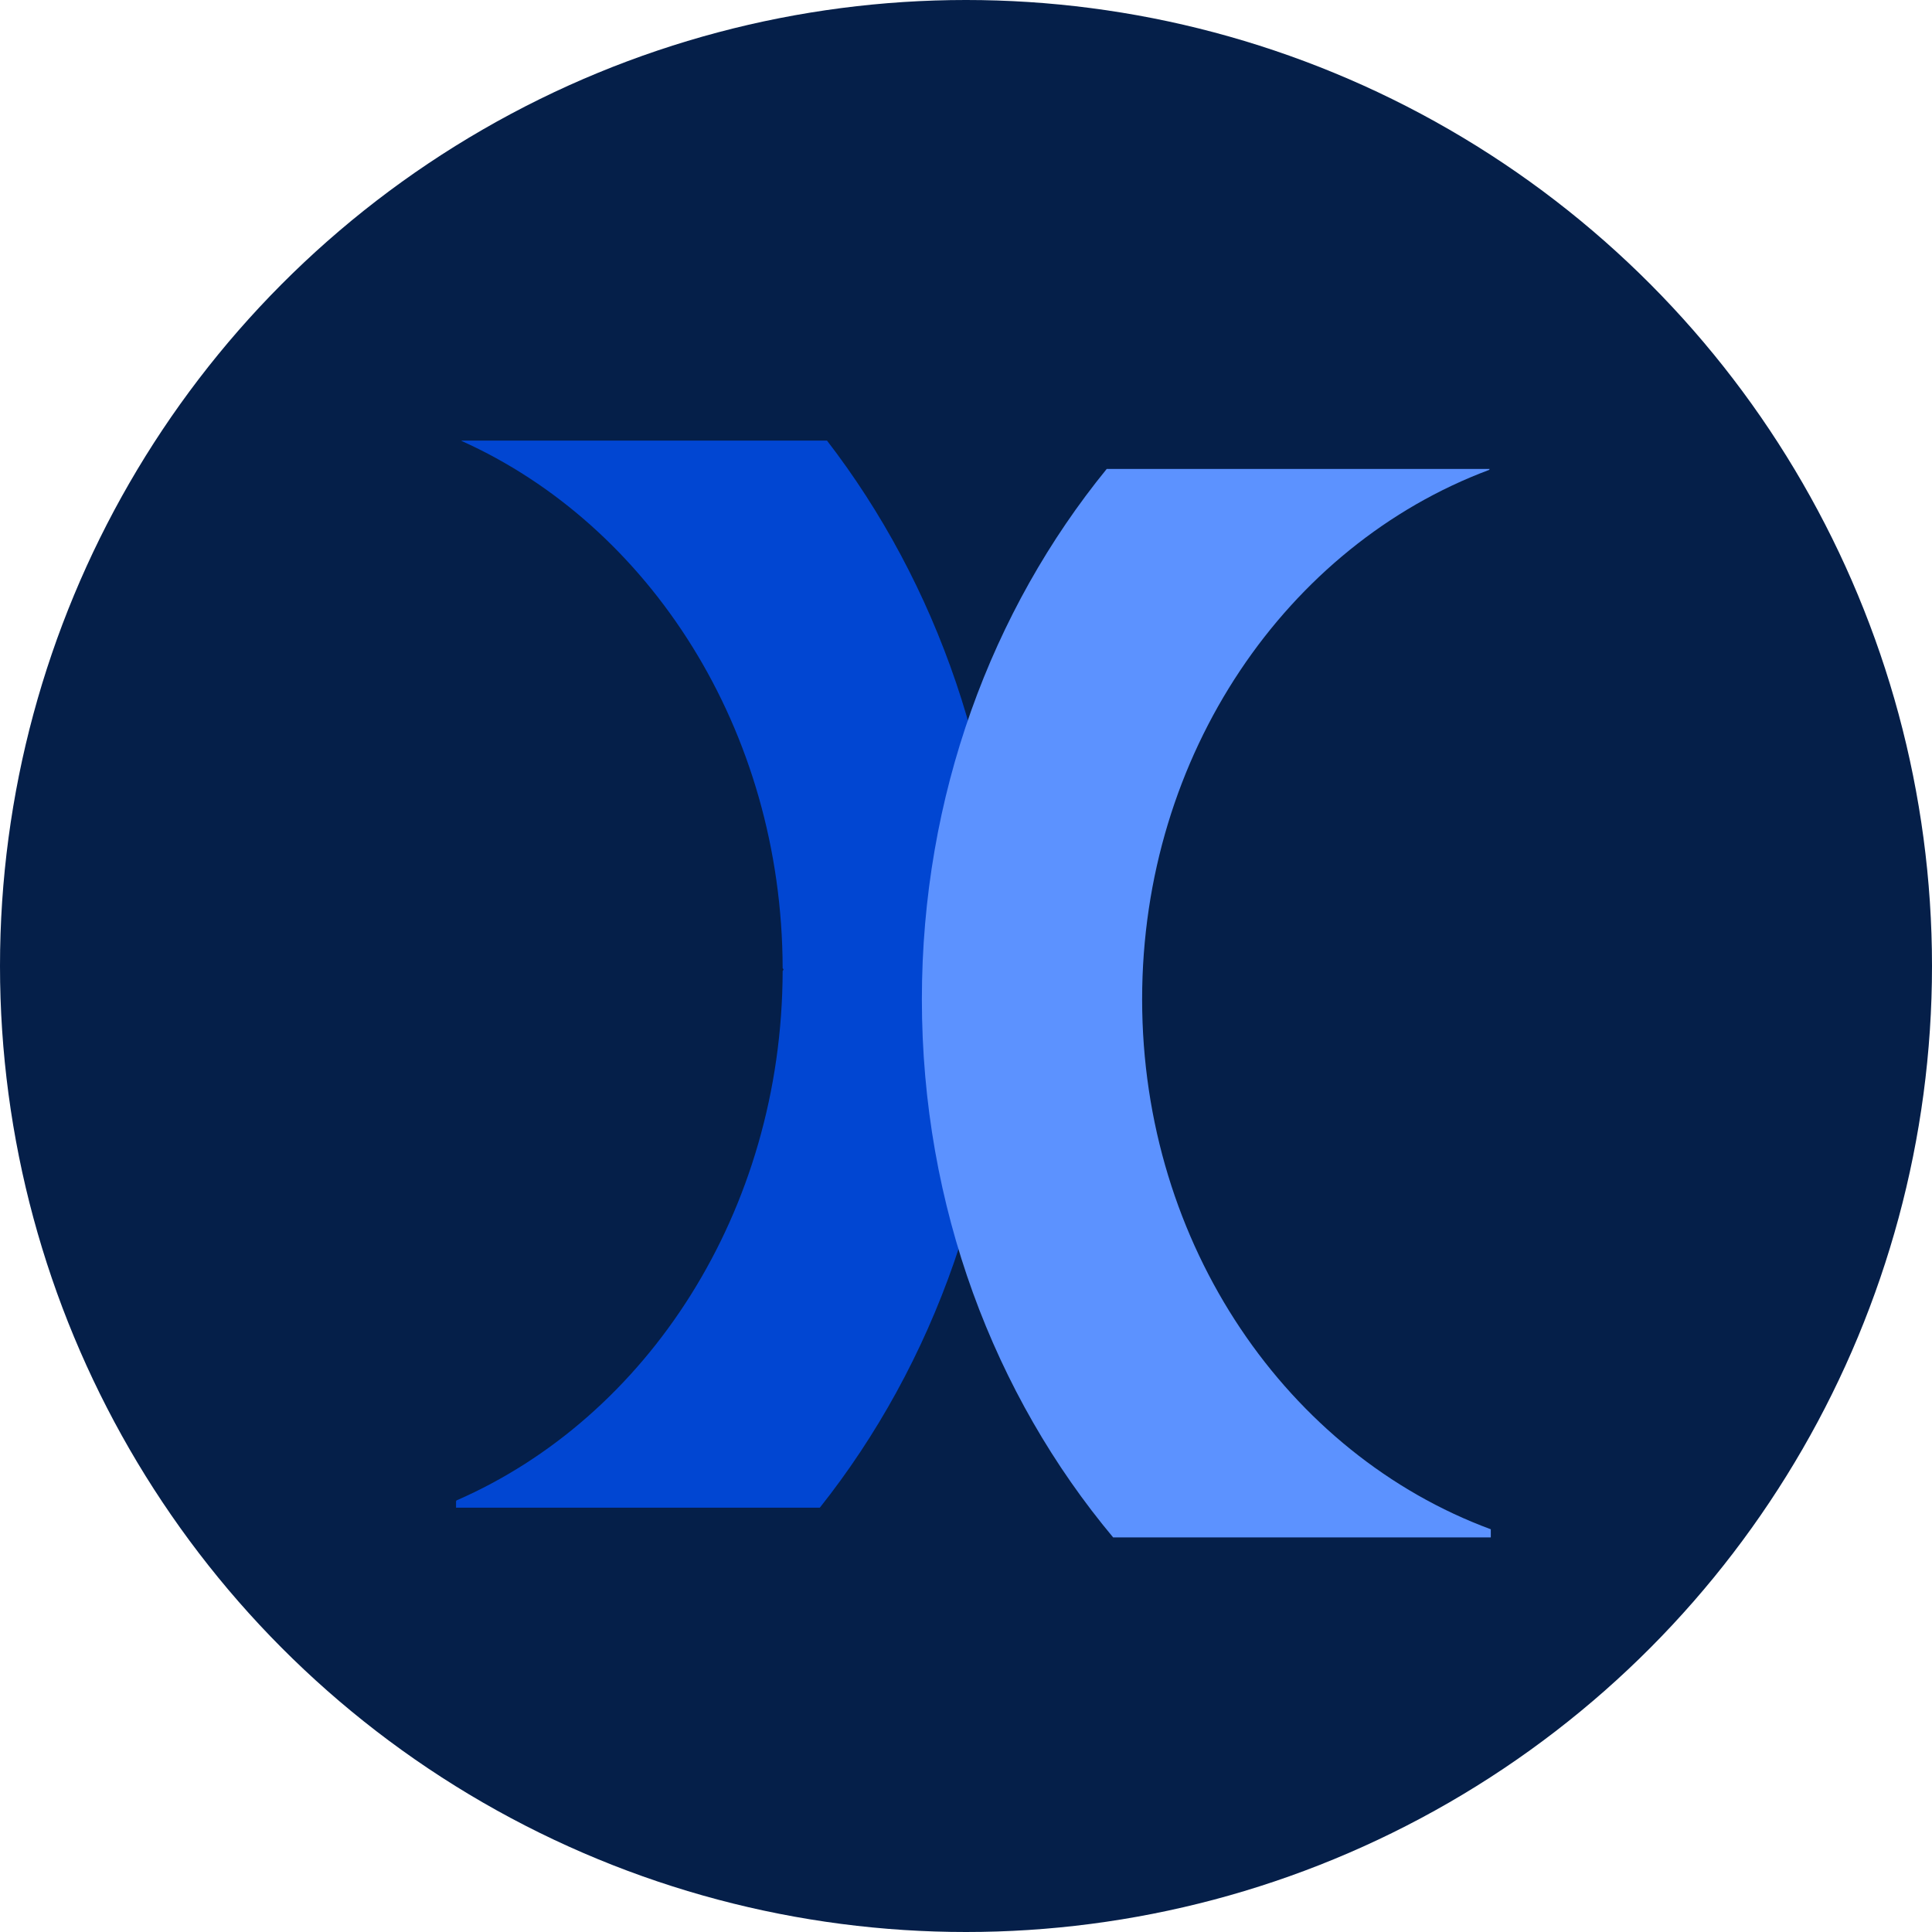
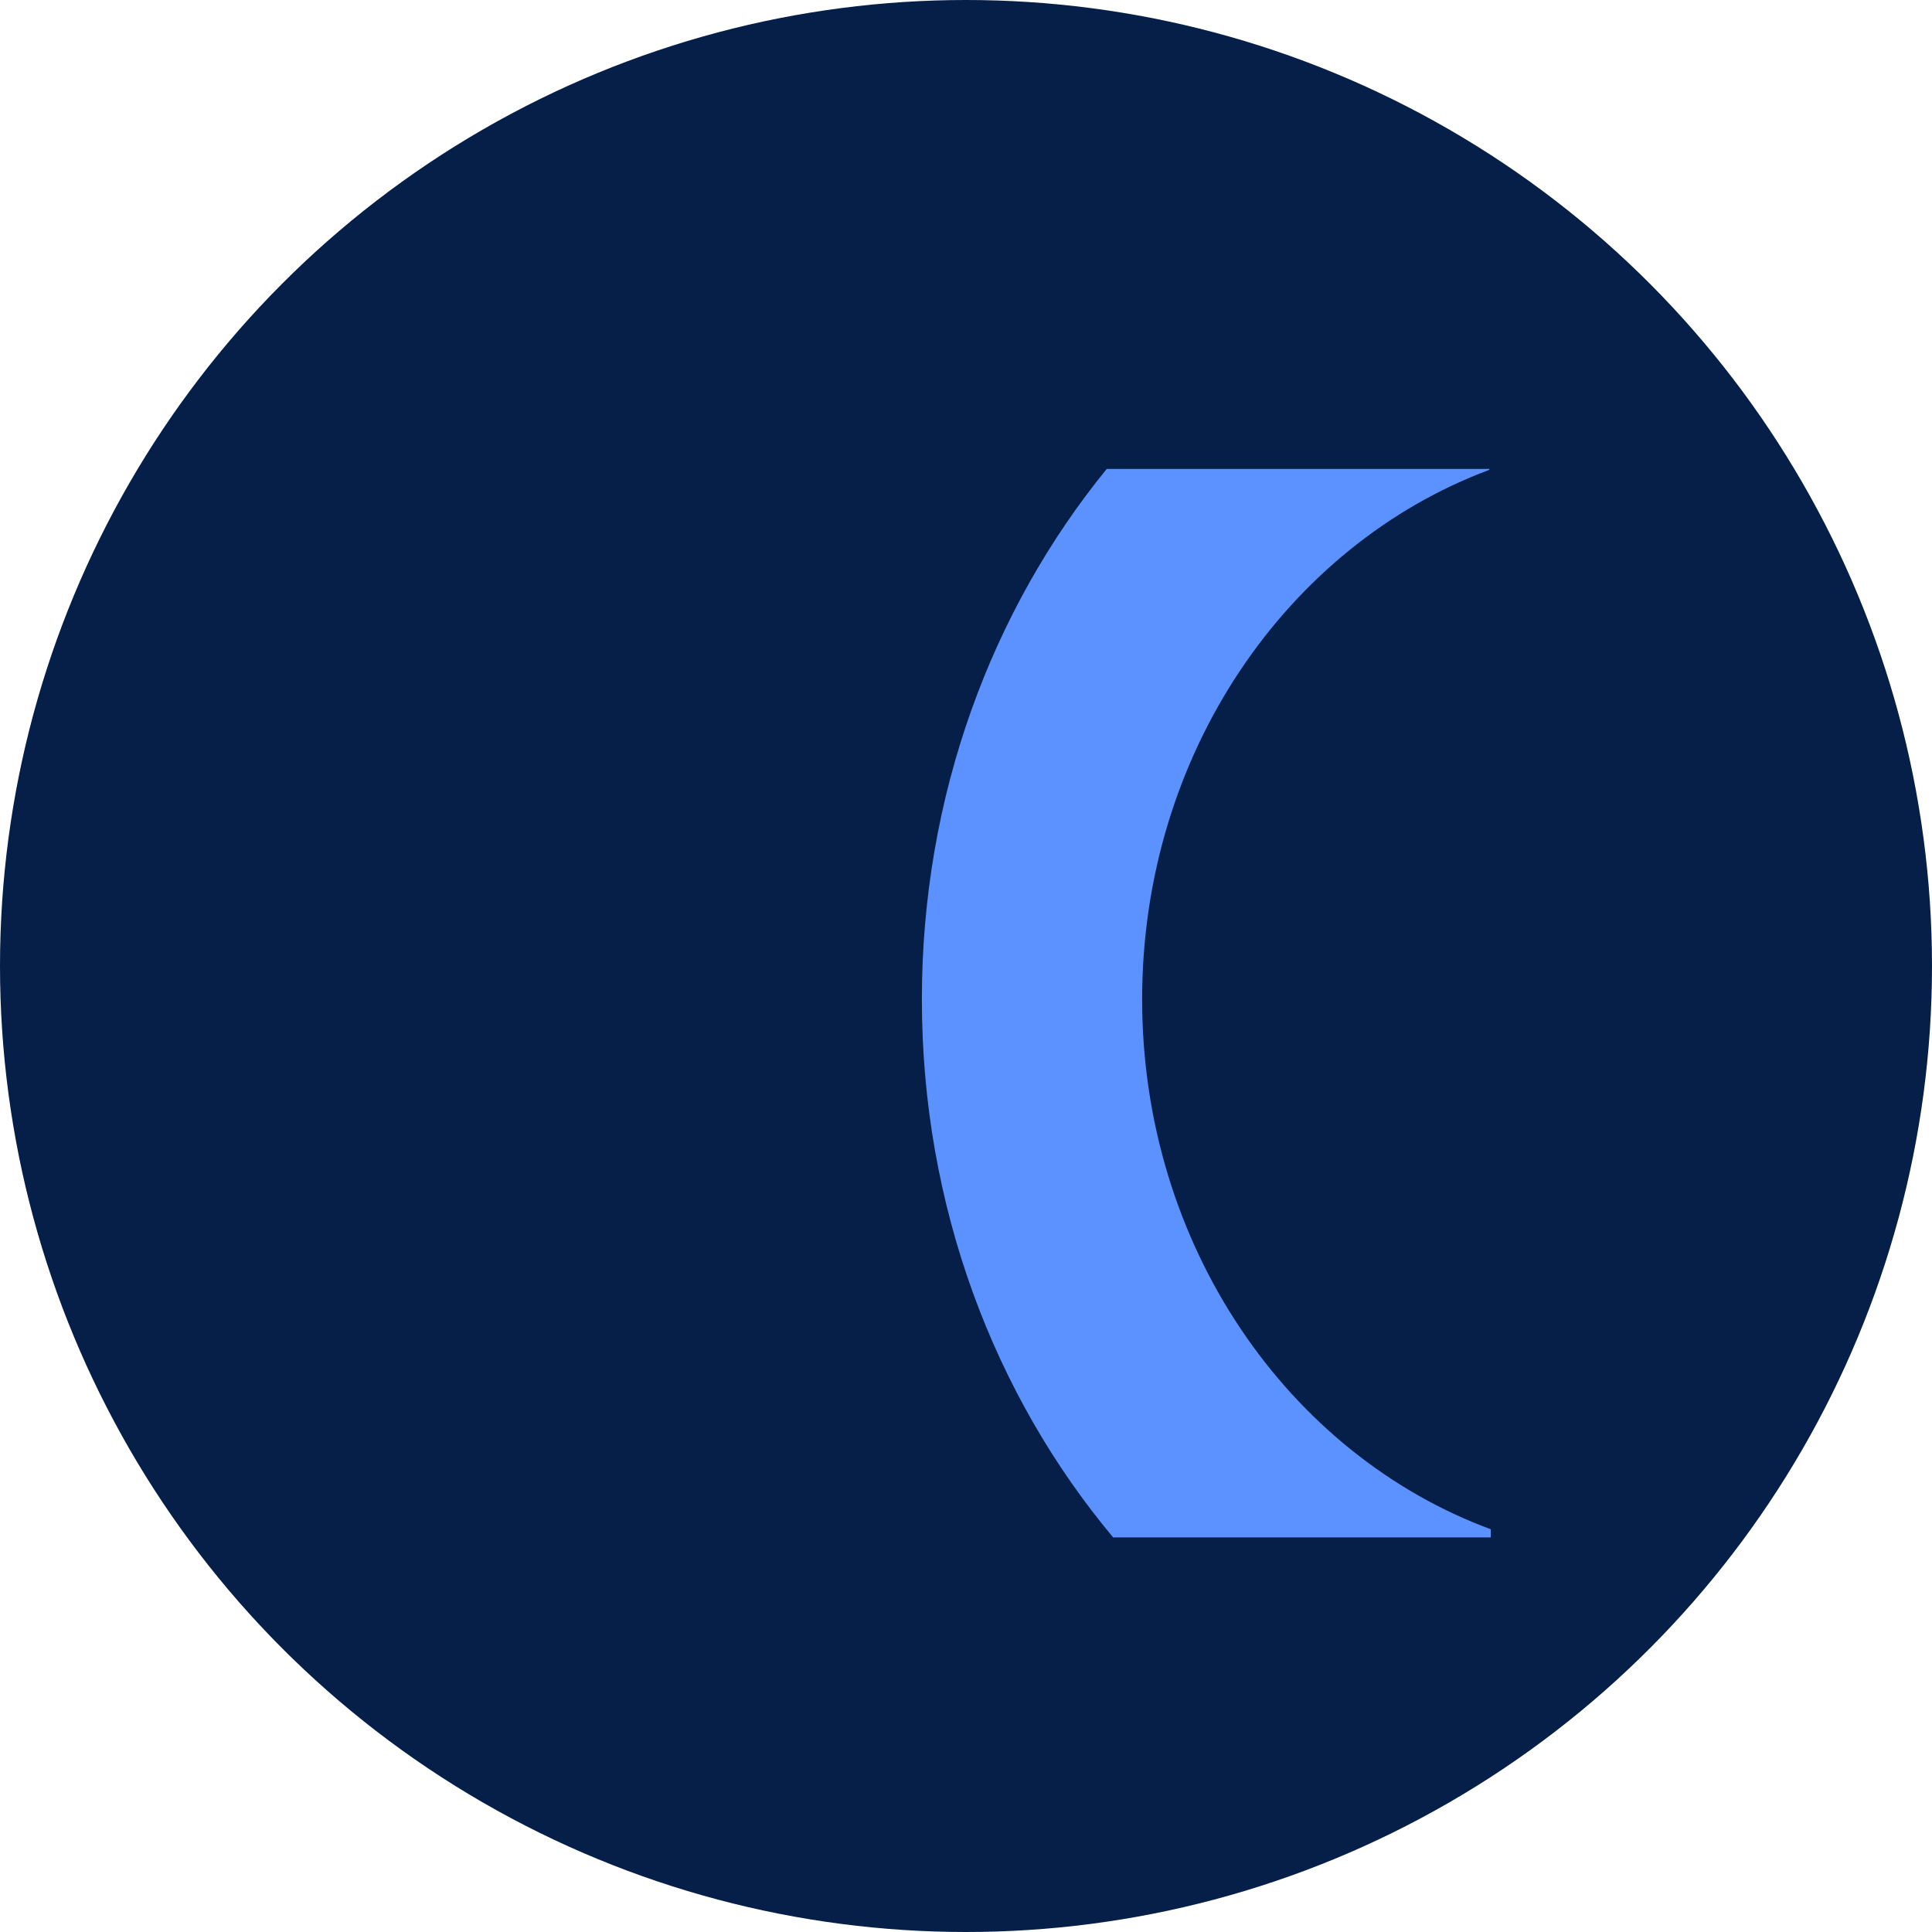
<svg xmlns="http://www.w3.org/2000/svg" width="260" height="260" viewBox="0 0 260 260" fill="none">
  <circle cx="130" cy="130" r="130" fill="#051F49" />
-   <path fill-rule="evenodd" clip-rule="evenodd" d="M105.325 130.276L105.448 130.479L105.325 130.679C105.25 163.068 87.083 190.74 61.443 201.915L61.374 202.026V202.896H110.329C125.664 183.585 134.965 158.237 134.965 130.479C134.965 103.307 126.052 78.444 111.292 59.292H62.099L62.133 59.349C87.408 70.716 105.25 98.18 105.325 130.276Z" fill="#0146D2" />
  <g filter="url(#filter0_d_1680_90)">
    <path fill-rule="evenodd" clip-rule="evenodd" d="M200.391 59.241L200.481 59.104H148.941C133.462 78.094 124.062 103.092 124.062 130.479C124.062 158.37 133.811 183.782 149.801 202.896H200.625V201.809L200.62 201.801C173.342 191.719 153.711 163.606 153.703 130.501L153.688 130.479L153.703 130.457C153.711 97.444 173.231 69.396 200.391 59.241Z" fill="#5C92FF" />
  </g>
  <defs>
    <filter id="filter0_d_1680_90" x="120.062" y="59.104" width="84.564" height="151.792" filterUnits="userSpaceOnUse" color-interpolation-filters="sRGB">
      <feFlood flood-opacity="0" result="BackgroundImageFix" />
      <feColorMatrix in="SourceAlpha" type="matrix" values="0 0 0 0 0 0 0 0 0 0 0 0 0 0 0 0 0 0 127 0" result="hardAlpha" />
      <feOffset dy="4" />
      <feGaussianBlur stdDeviation="2" />
      <feComposite in2="hardAlpha" operator="out" />
      <feColorMatrix type="matrix" values="0 0 0 0 0 0 0 0 0 0 0 0 0 0 0 0 0 0 0.25 0" />
      <feBlend mode="normal" in2="BackgroundImageFix" result="effect1_dropShadow_1680_90" />
      <feBlend mode="normal" in="SourceGraphic" in2="effect1_dropShadow_1680_90" result="shape" />
    </filter>
  </defs>
</svg>